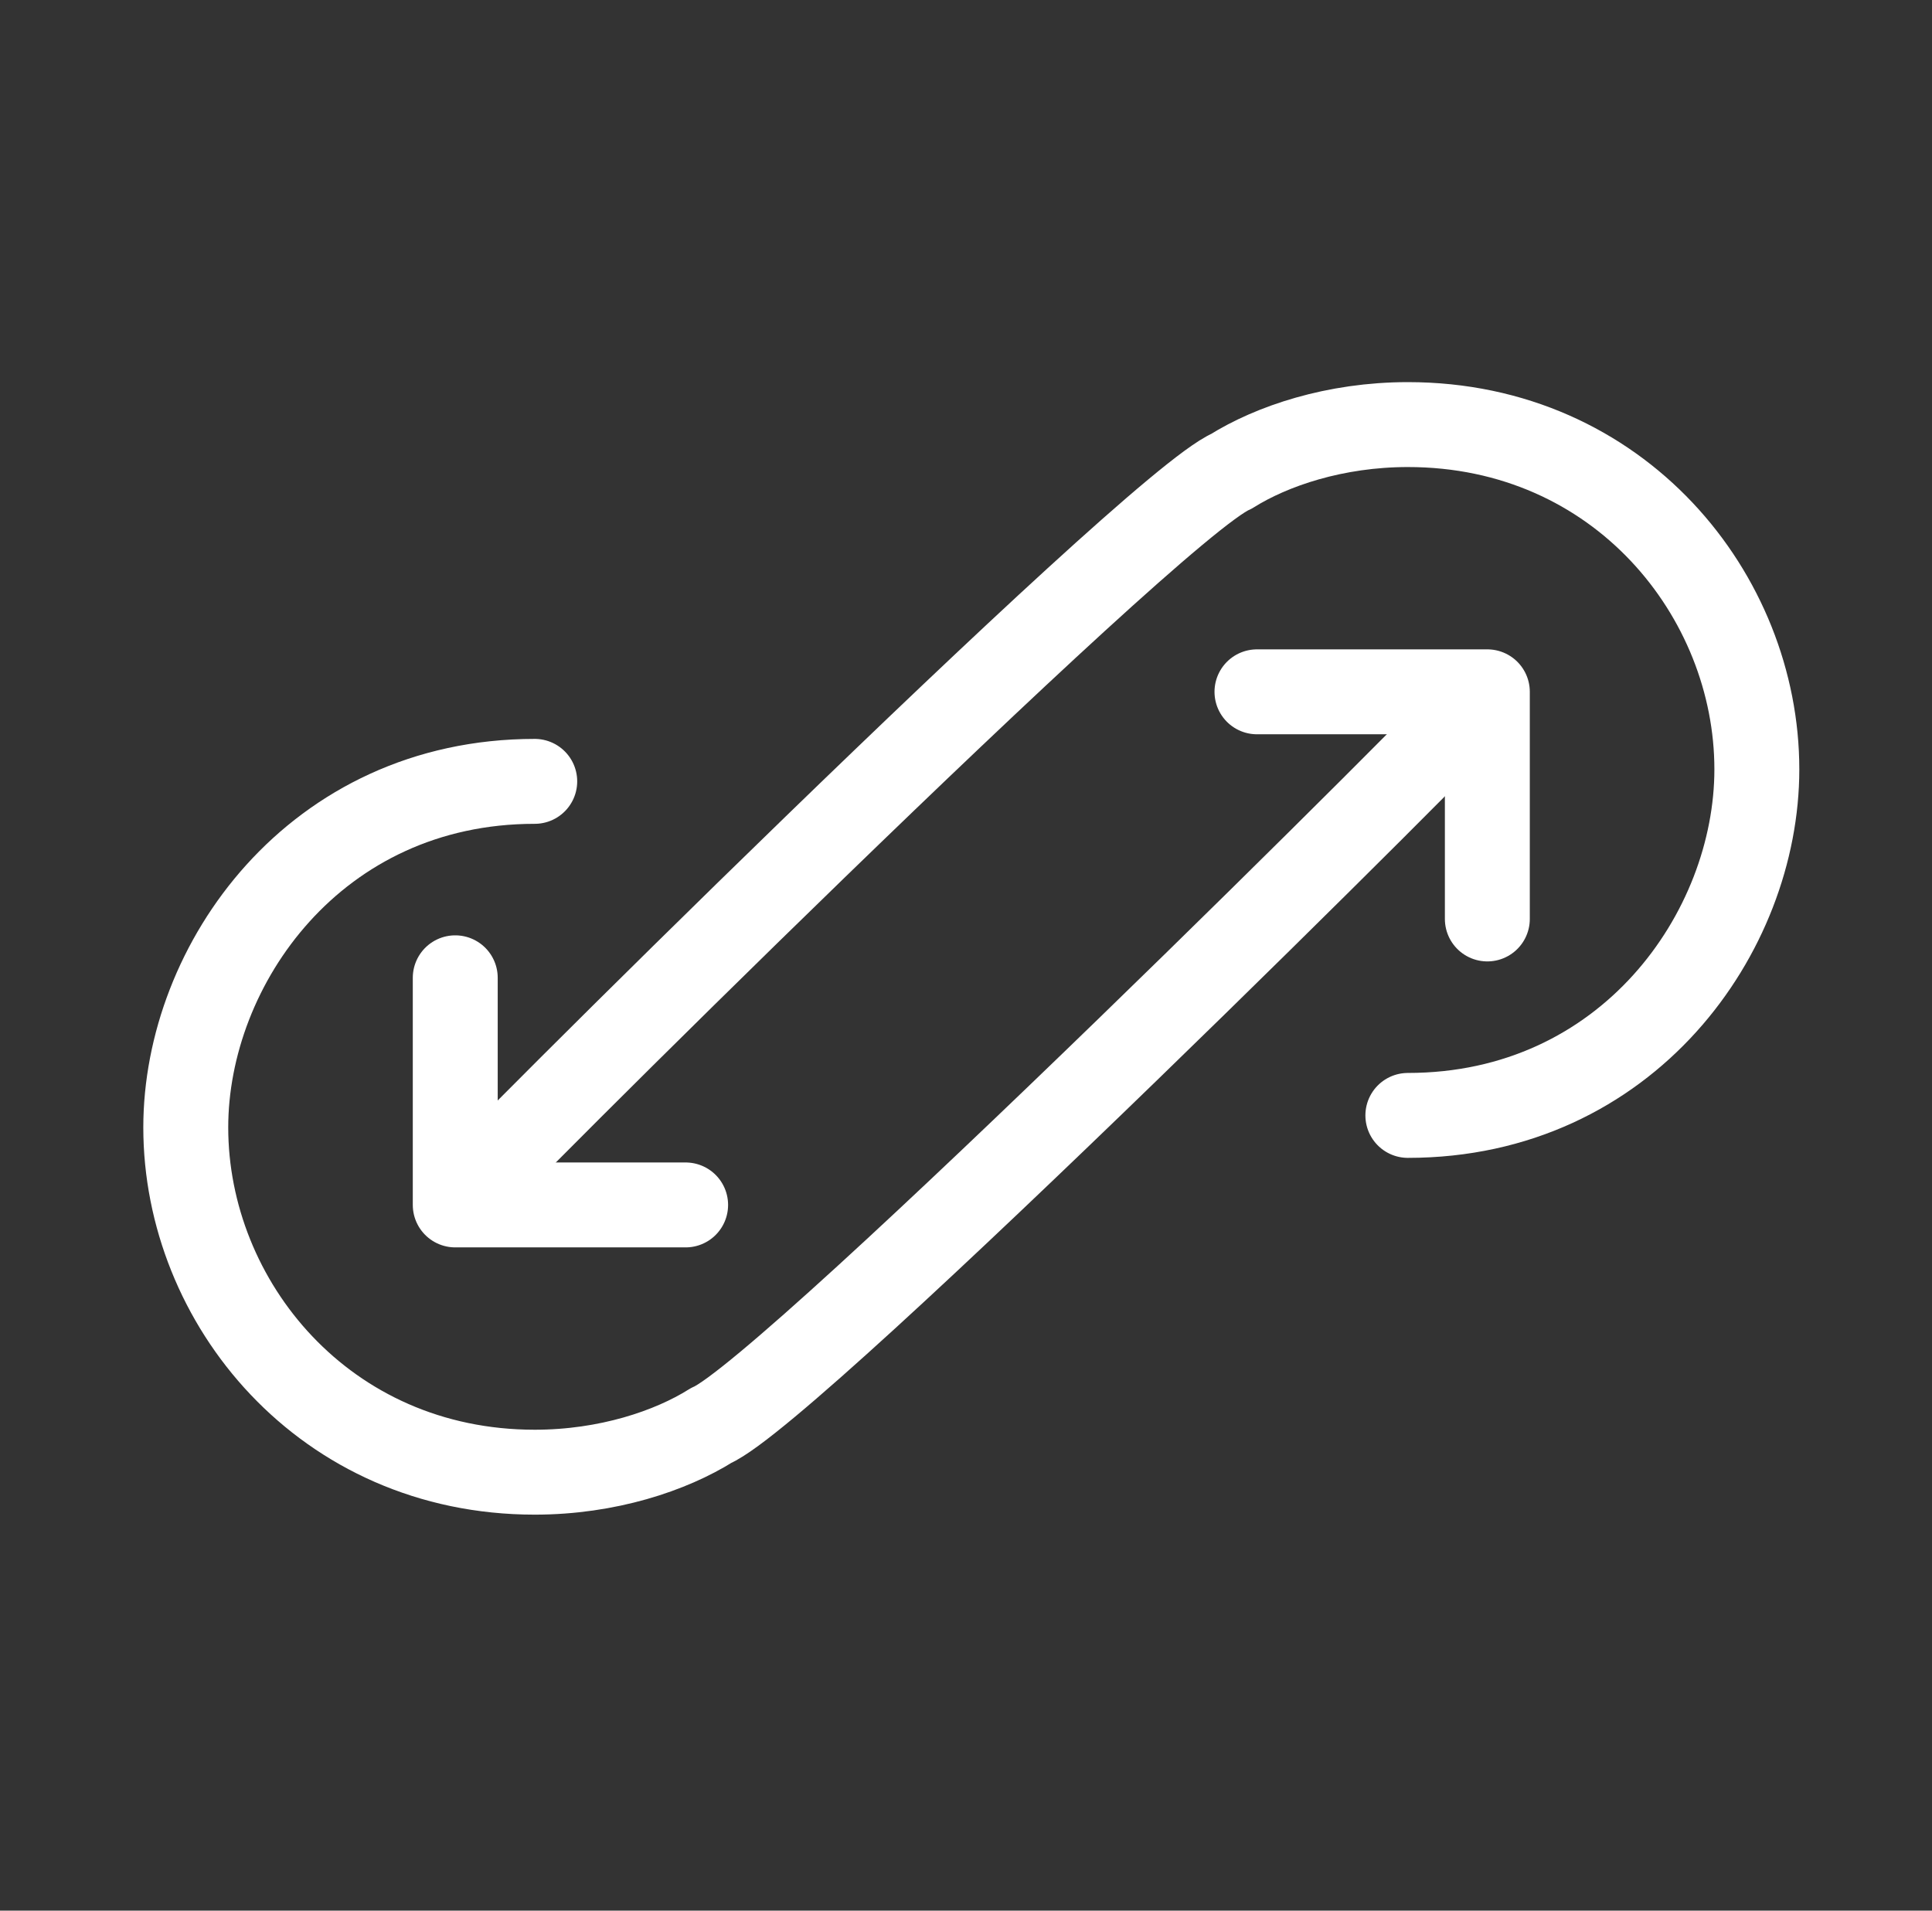
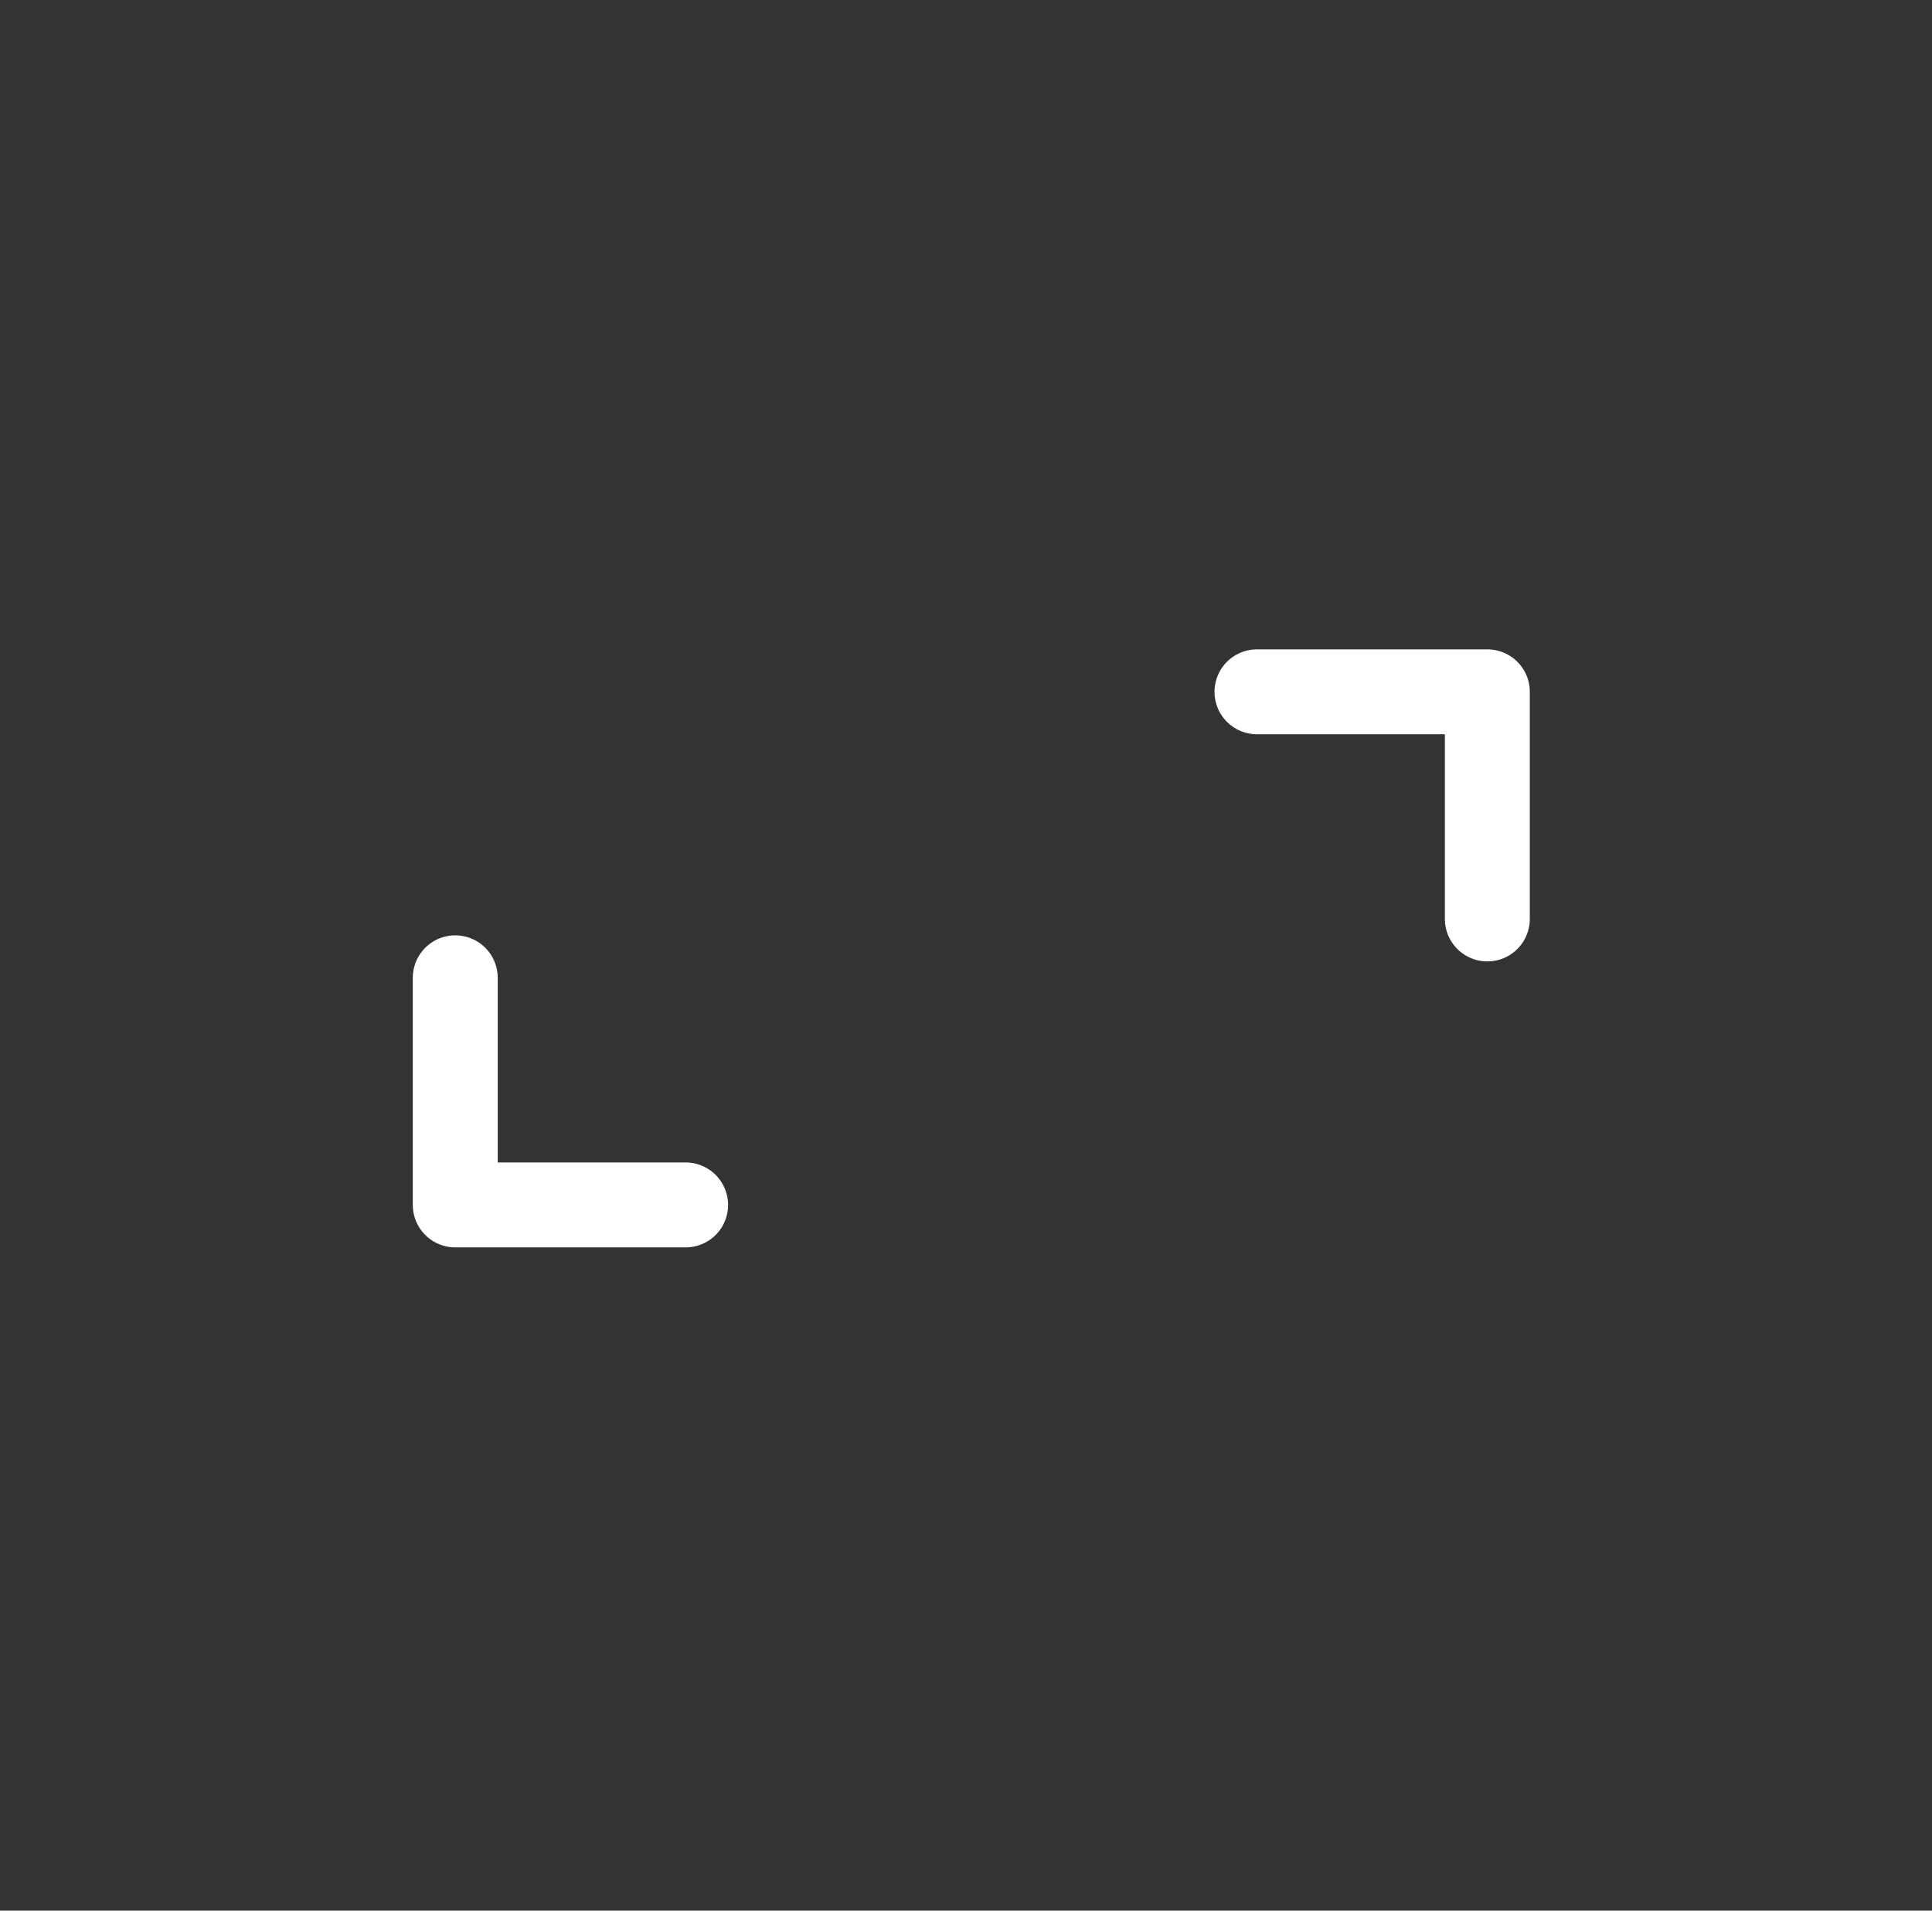
<svg xmlns="http://www.w3.org/2000/svg" width="91" height="90" viewBox="0 0 91 90" fill="none">
  <rect x="0" y="0" width="91" height="90" fill="#333333" stroke="none" />
  <path d="M59.205 32.588H70.056V43.287" stroke="white" stroke-width="4" stroke-miterlimit="10" stroke-linecap="round" stroke-linejoin="round" />
-   <path d="M69.549 33.092C69.93 32.966 37.309 65.508 33.501 67.144C31.597 68.34 28.614 69.347 25.187 69.347C15.287 69.347 8.75 61.353 8.75 53.108C8.75 45.429 14.843 36.806 25.187 36.806" stroke="white" stroke-width="4" stroke-miterlimit="10" stroke-linecap="round" stroke-linejoin="round" />
  <path d="M32.294 56.758H21.443V46.059" stroke="white" stroke-width="4" stroke-miterlimit="10" stroke-linecap="round" stroke-linejoin="round" />
-   <path d="M21.951 56.255C21.57 56.381 54.191 23.84 57.998 22.203C59.903 21.007 62.885 20 66.312 20C76.276 20 82.75 28.057 82.75 36.239C82.75 43.918 76.657 52.541 66.312 52.541" stroke="white" stroke-width="4" stroke-miterlimit="10" stroke-linecap="round" stroke-linejoin="round" />
</svg>